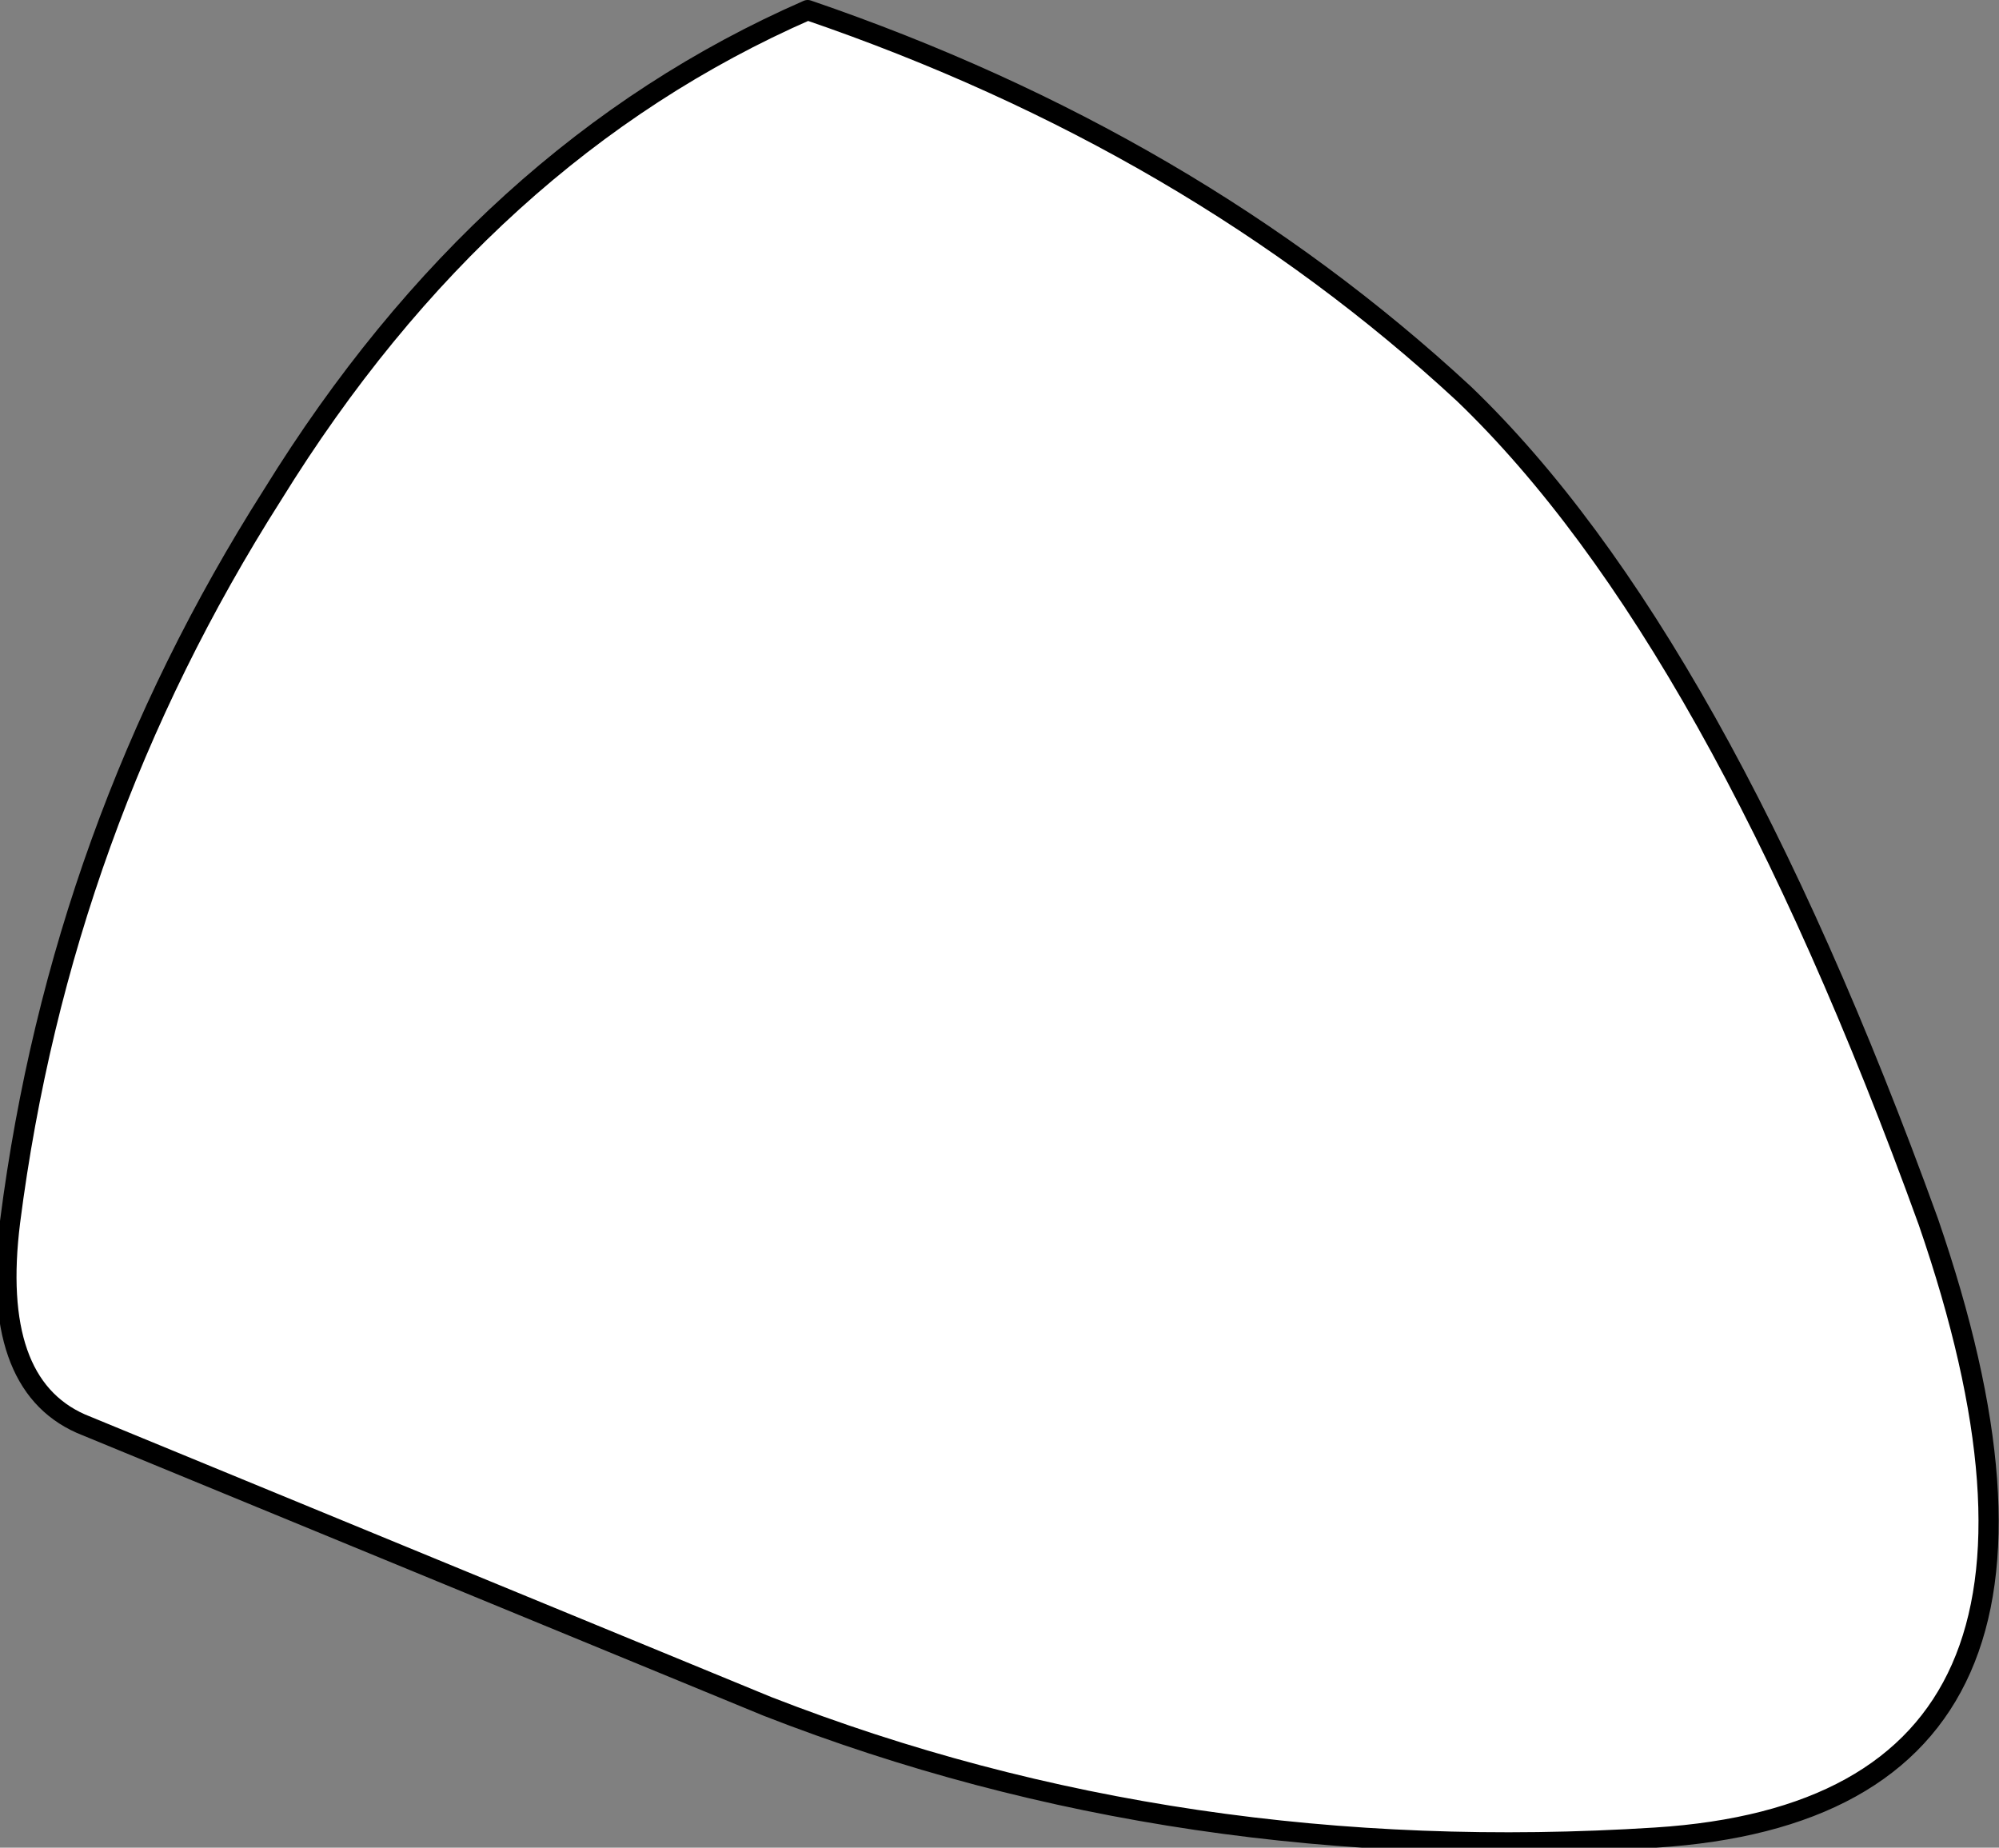
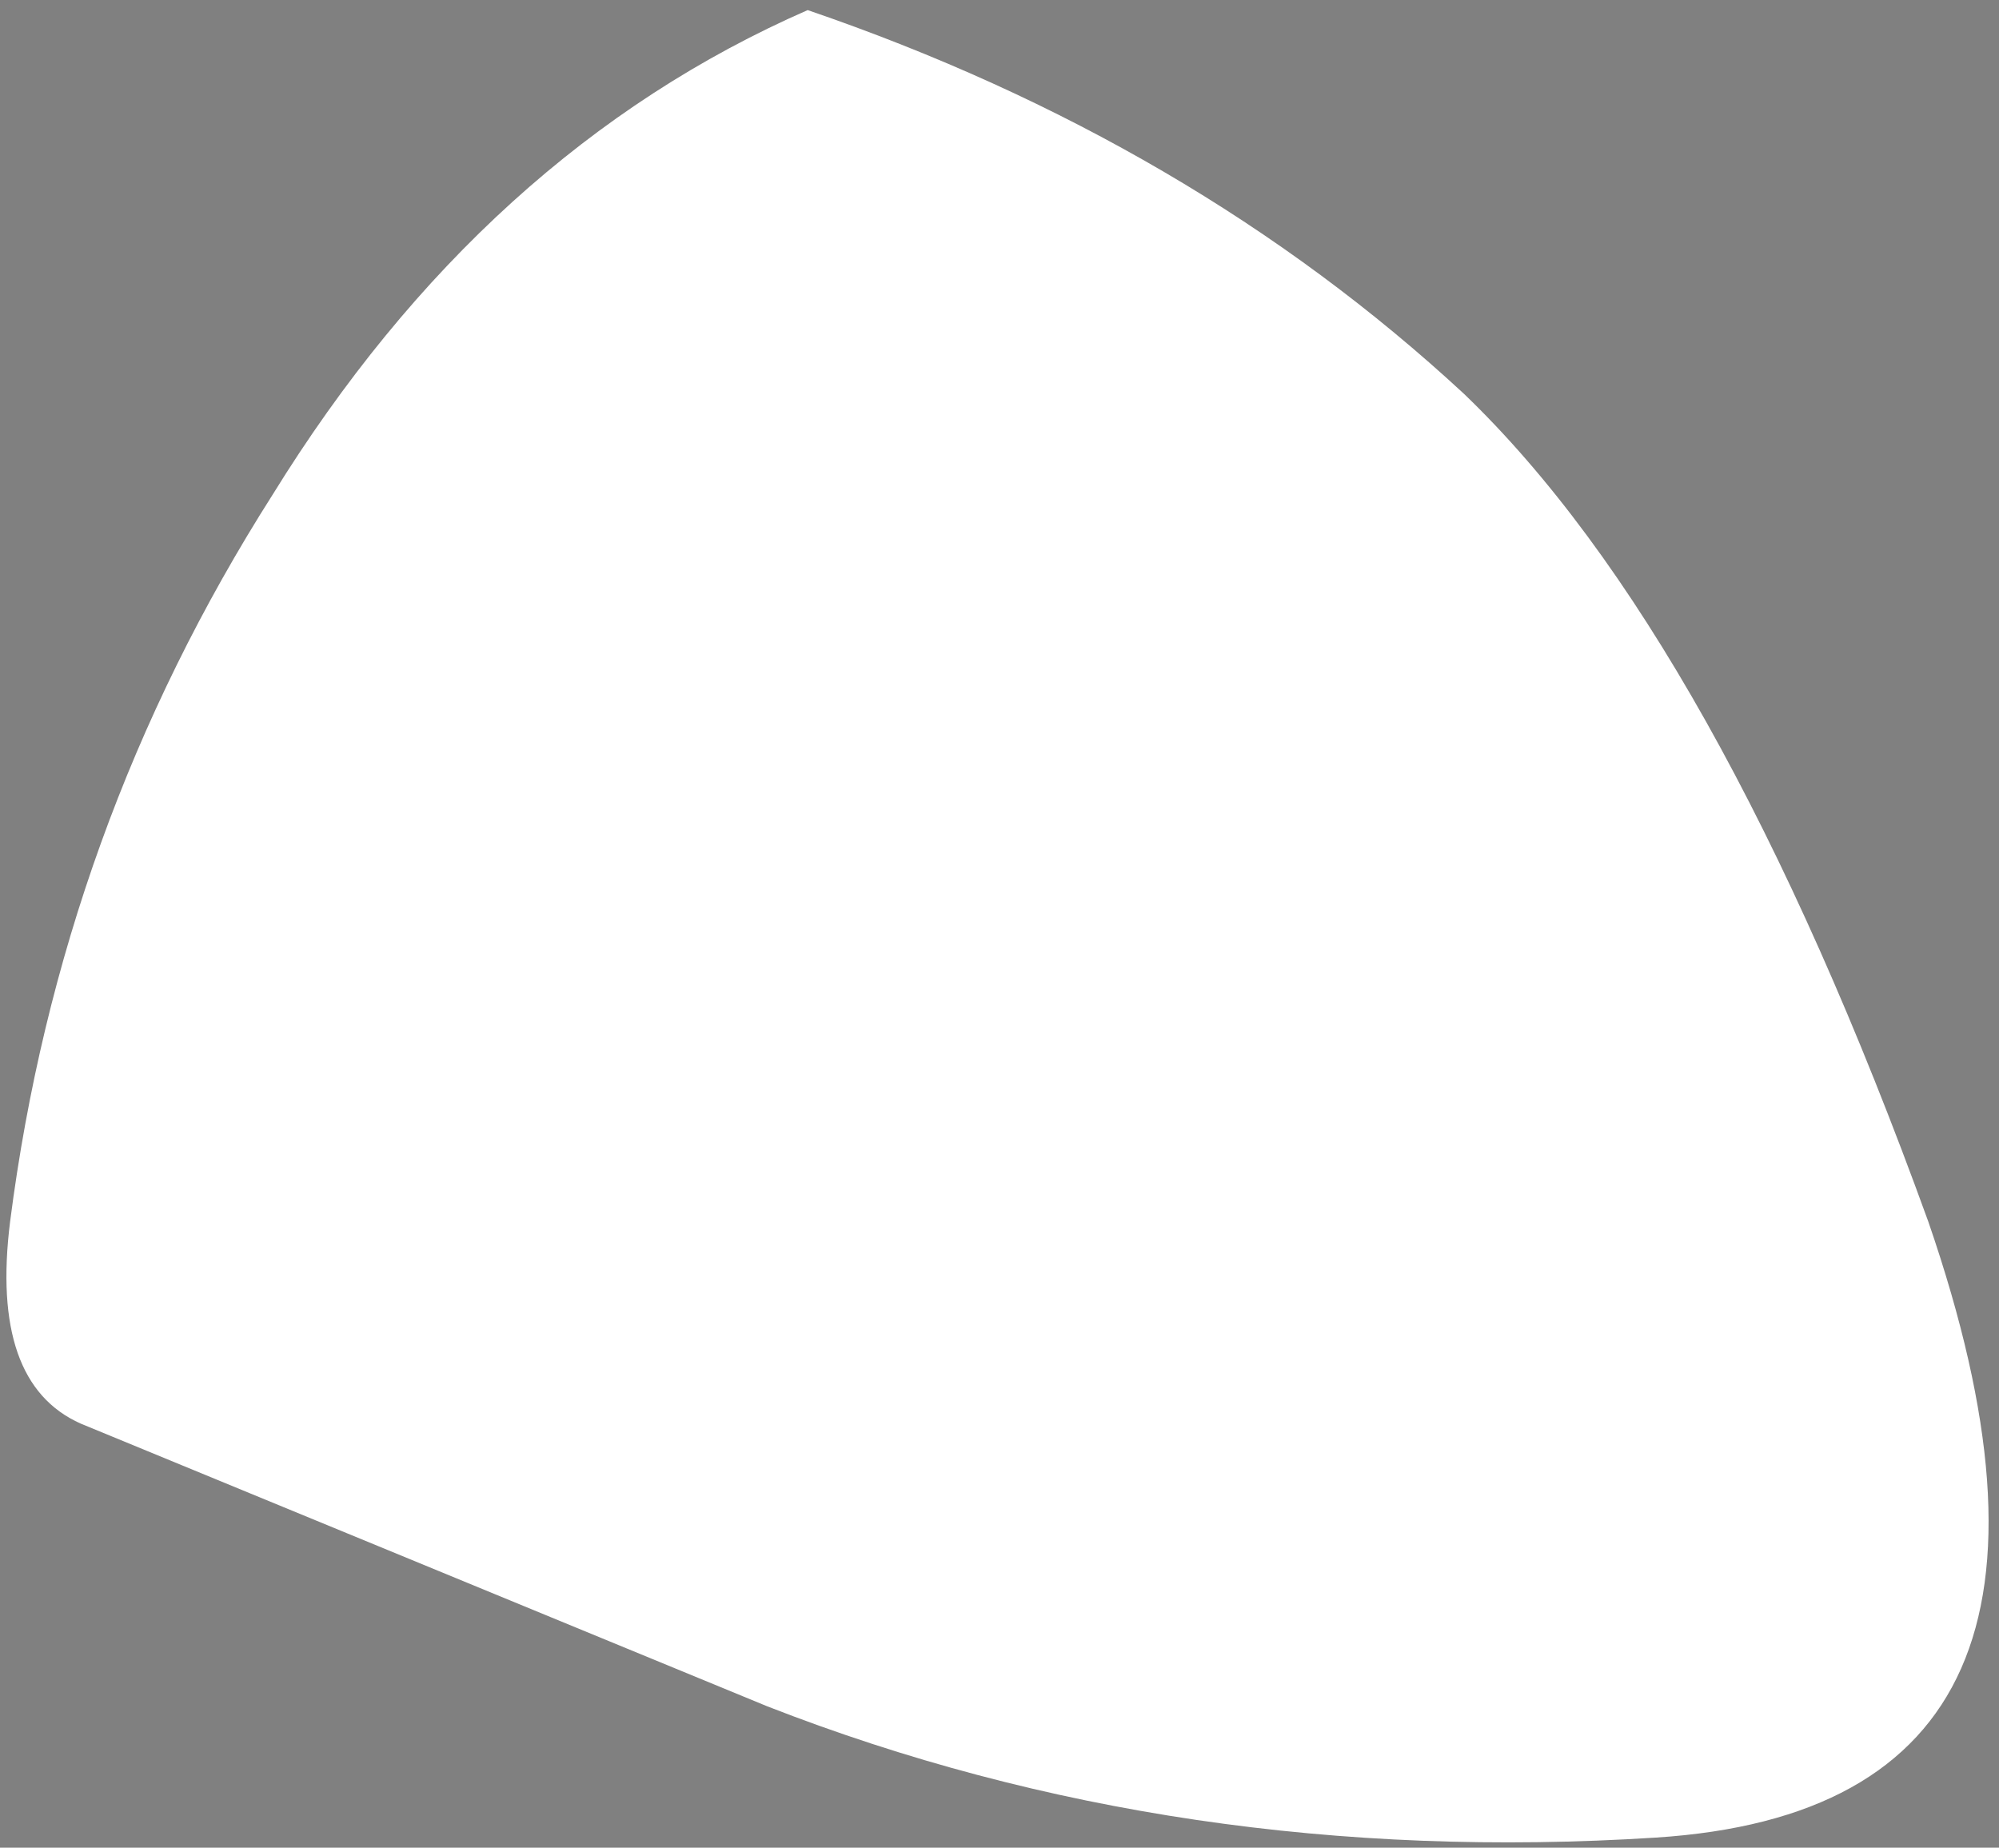
<svg xmlns="http://www.w3.org/2000/svg" height="9.15px" width="9.9px">
  <rect width="100%" height="100%" fill="#808080" stroke="none" />
  <g transform="matrix(1.0, 0.0, 0.0, 1.0, 4.0, 4.85)">
    <path d="M3.25 -2.9 Q4.5 -1.7 5.55 1.2 6.55 4.1 4.2 4.25 1.85 4.4 -0.2 3.6 L-3.6 2.2 Q-4.05 2.0 -3.95 1.2 -3.7 -0.75 -2.65 -2.4 -1.6 -4.1 0.0 -4.8 1.9 -4.15 3.25 -2.9" fill="#ffffff" fill-rule="evenodd" stroke="none" />
-     <path d="M3.25 -2.9 Q4.5 -1.7 5.55 1.2 6.55 4.1 4.2 4.25 1.85 4.4 -0.2 3.6 L-3.6 2.2 Q-4.05 2.0 -3.95 1.2 -3.7 -0.75 -2.65 -2.4 -1.6 -4.1 0.0 -4.8 1.9 -4.15 3.25 -2.9 Z" fill="none" stroke="#000000" stroke-linecap="round" stroke-linejoin="round" stroke-width="0.1" />
  </g>
</svg>